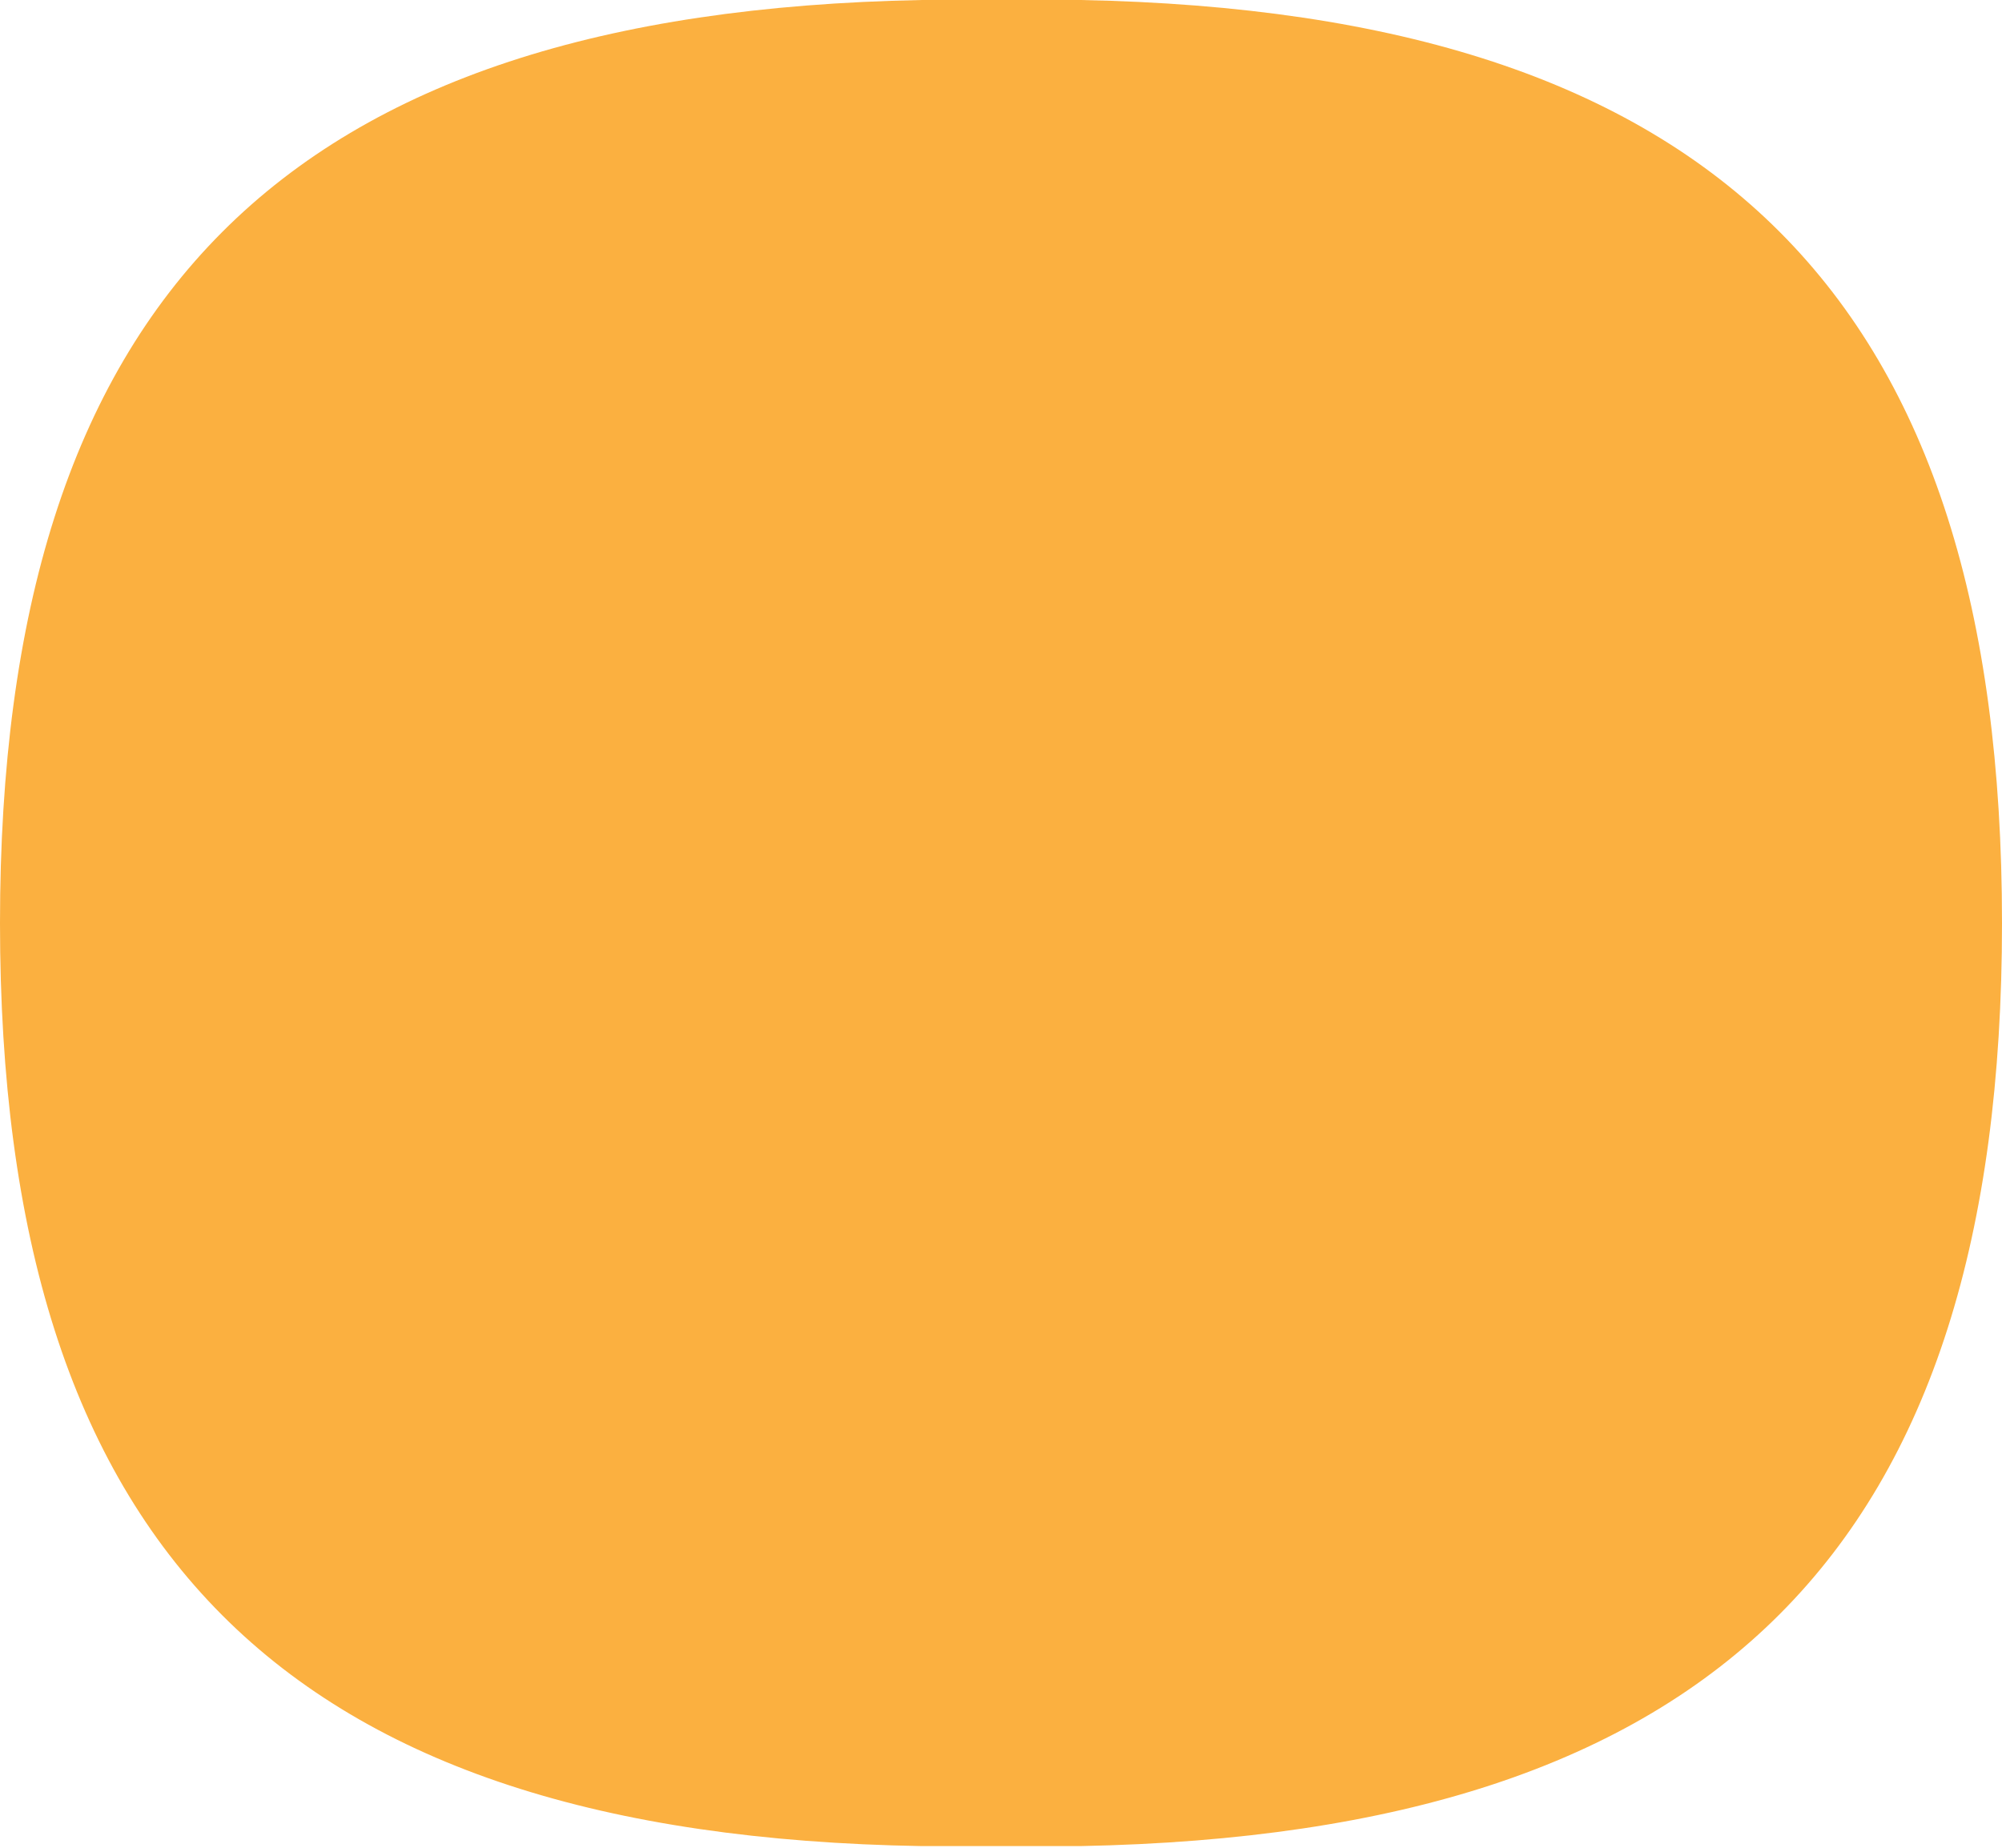
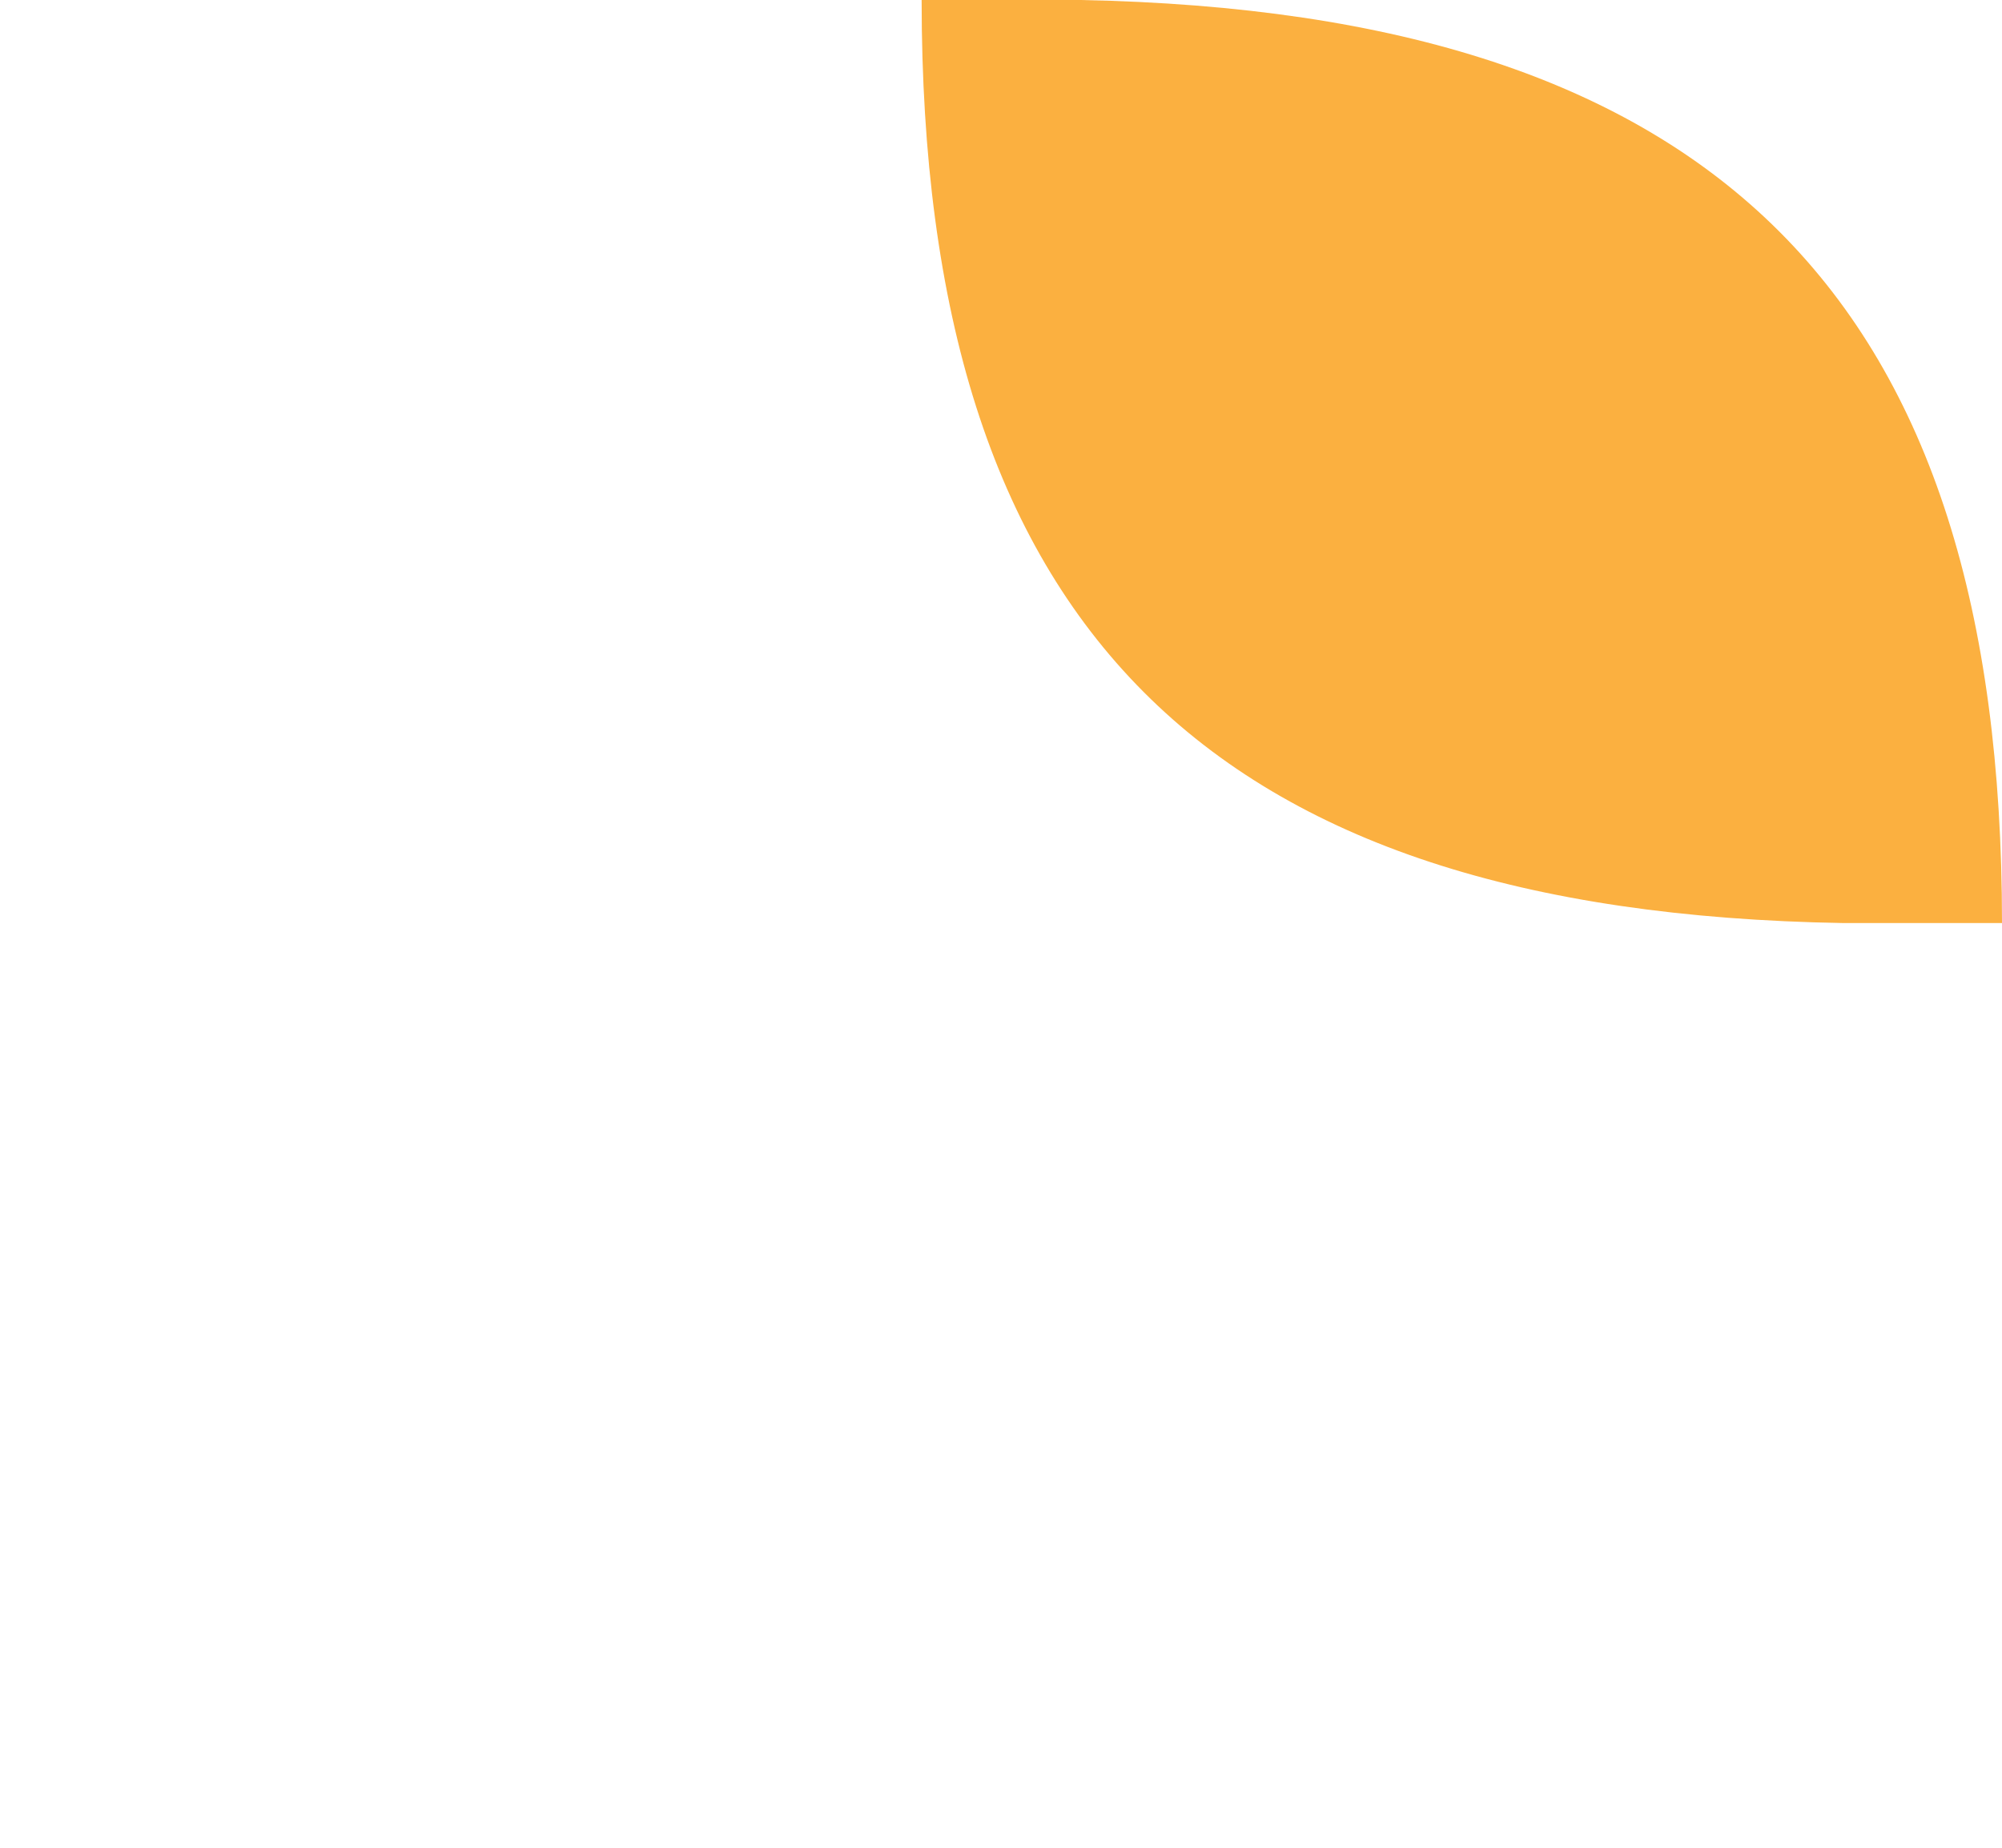
<svg xmlns="http://www.w3.org/2000/svg" id="Layer_2" data-name="Layer 2" viewBox="0 0 12.99 11.99">
  <defs>
    <style>
      .cls-1 {
        fill: #fbb040;
      }
    </style>
  </defs>
  <g id="design">
-     <path class="cls-1" d="m12.99,5.99C12.99,1.94,11.14.08,7.01,0h0s-.27,0-.27,0h-.76C1.85.08,0,1.94,0,5.99c0,4.06,1.85,5.92,5.98,5.99h0s.27,0,.27,0h.76c4.13-.08,5.98-1.94,5.98-5.99" />
+     <path class="cls-1" d="m12.99,5.99C12.99,1.94,11.14.08,7.01,0h0s-.27,0-.27,0h-.76c0,4.06,1.85,5.92,5.98,5.99h0s.27,0,.27,0h.76c4.13-.08,5.98-1.94,5.98-5.99" />
  </g>
</svg>